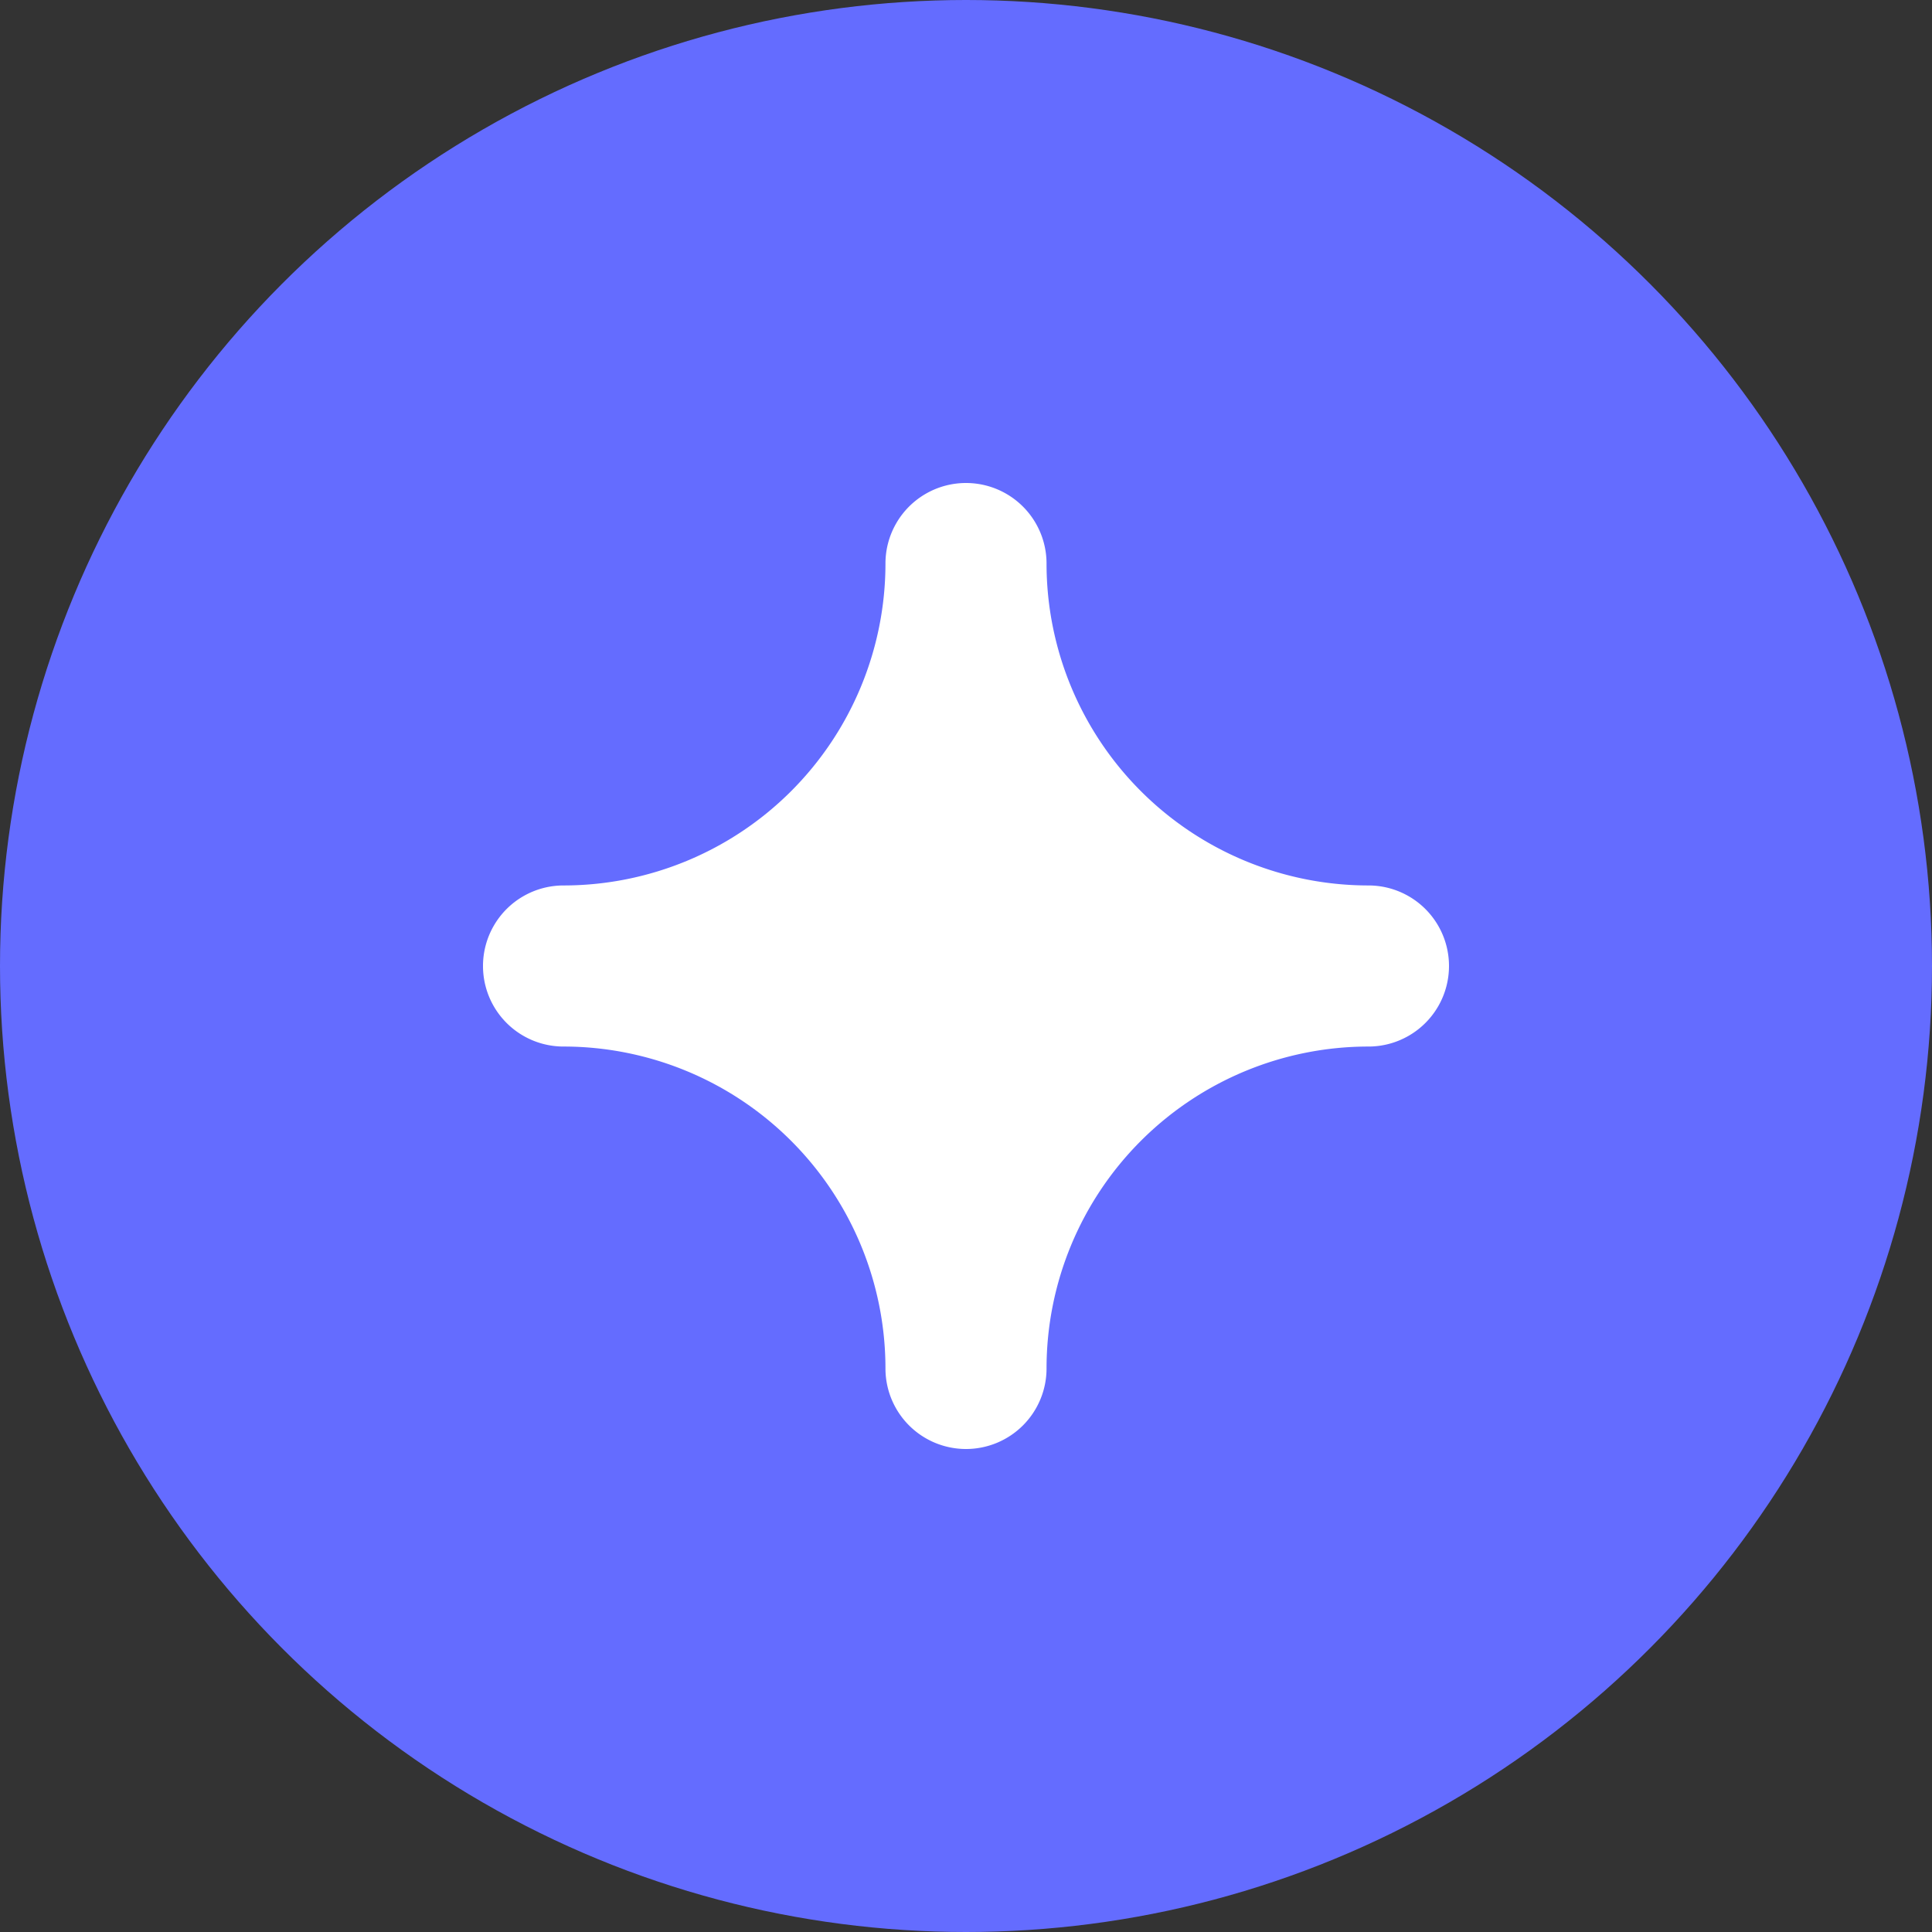
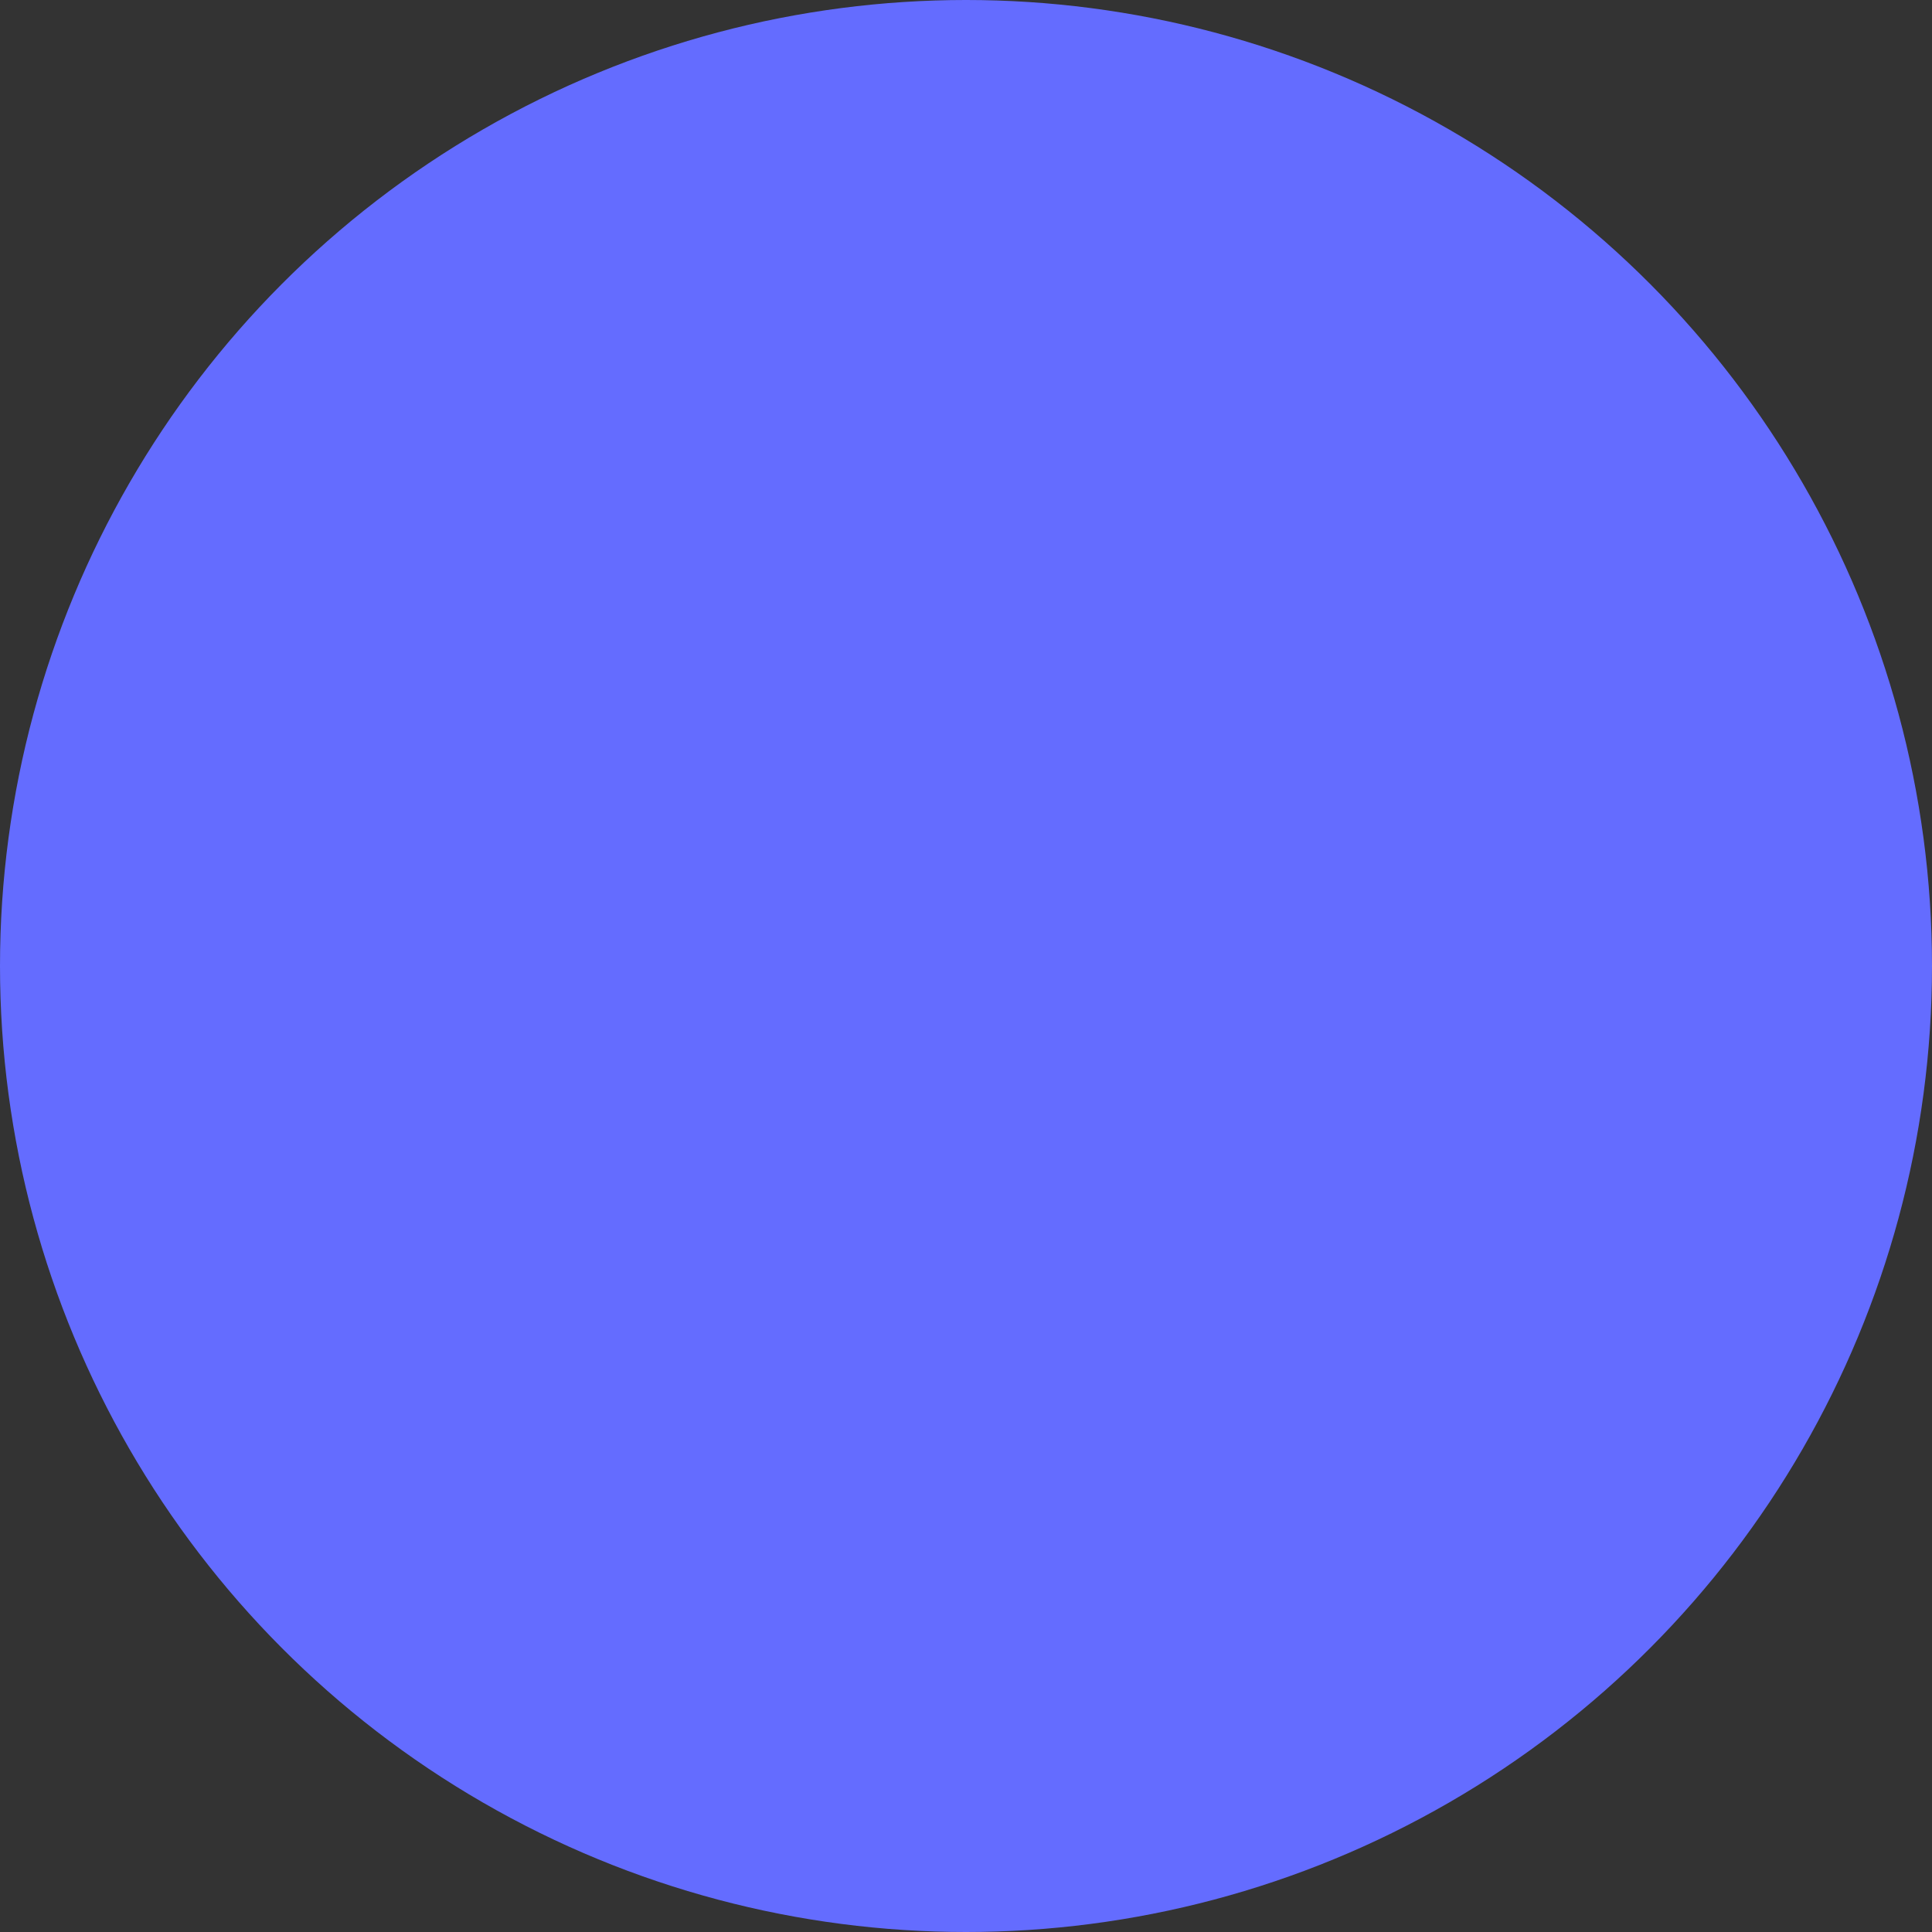
<svg xmlns="http://www.w3.org/2000/svg" width="16" height="16">
  <rect width="100%" height="100%" fill="#333333" stroke="none" />
  <g fill="none" fill-rule="evenodd">
    <circle cx="8" cy="8" r="8" fill="#646cff" />
-     <path fill="#FFF" fill-rule="nonzero" d="M8 12a.667.667 0 0 1-.667-.667 2.667 2.667 0 0 0-2.666-2.666.667.667 0 0 1 0-1.334 2.667 2.667 0 0 0 2.666-2.666.667.667 0 0 1 1.334 0 2.667 2.667 0 0 0 2.666 2.666.667.667 0 1 1 0 1.334 2.667 2.667 0 0 0-2.666 2.666A.667.667 0 0 1 8 12Z" />
  </g>
</svg>